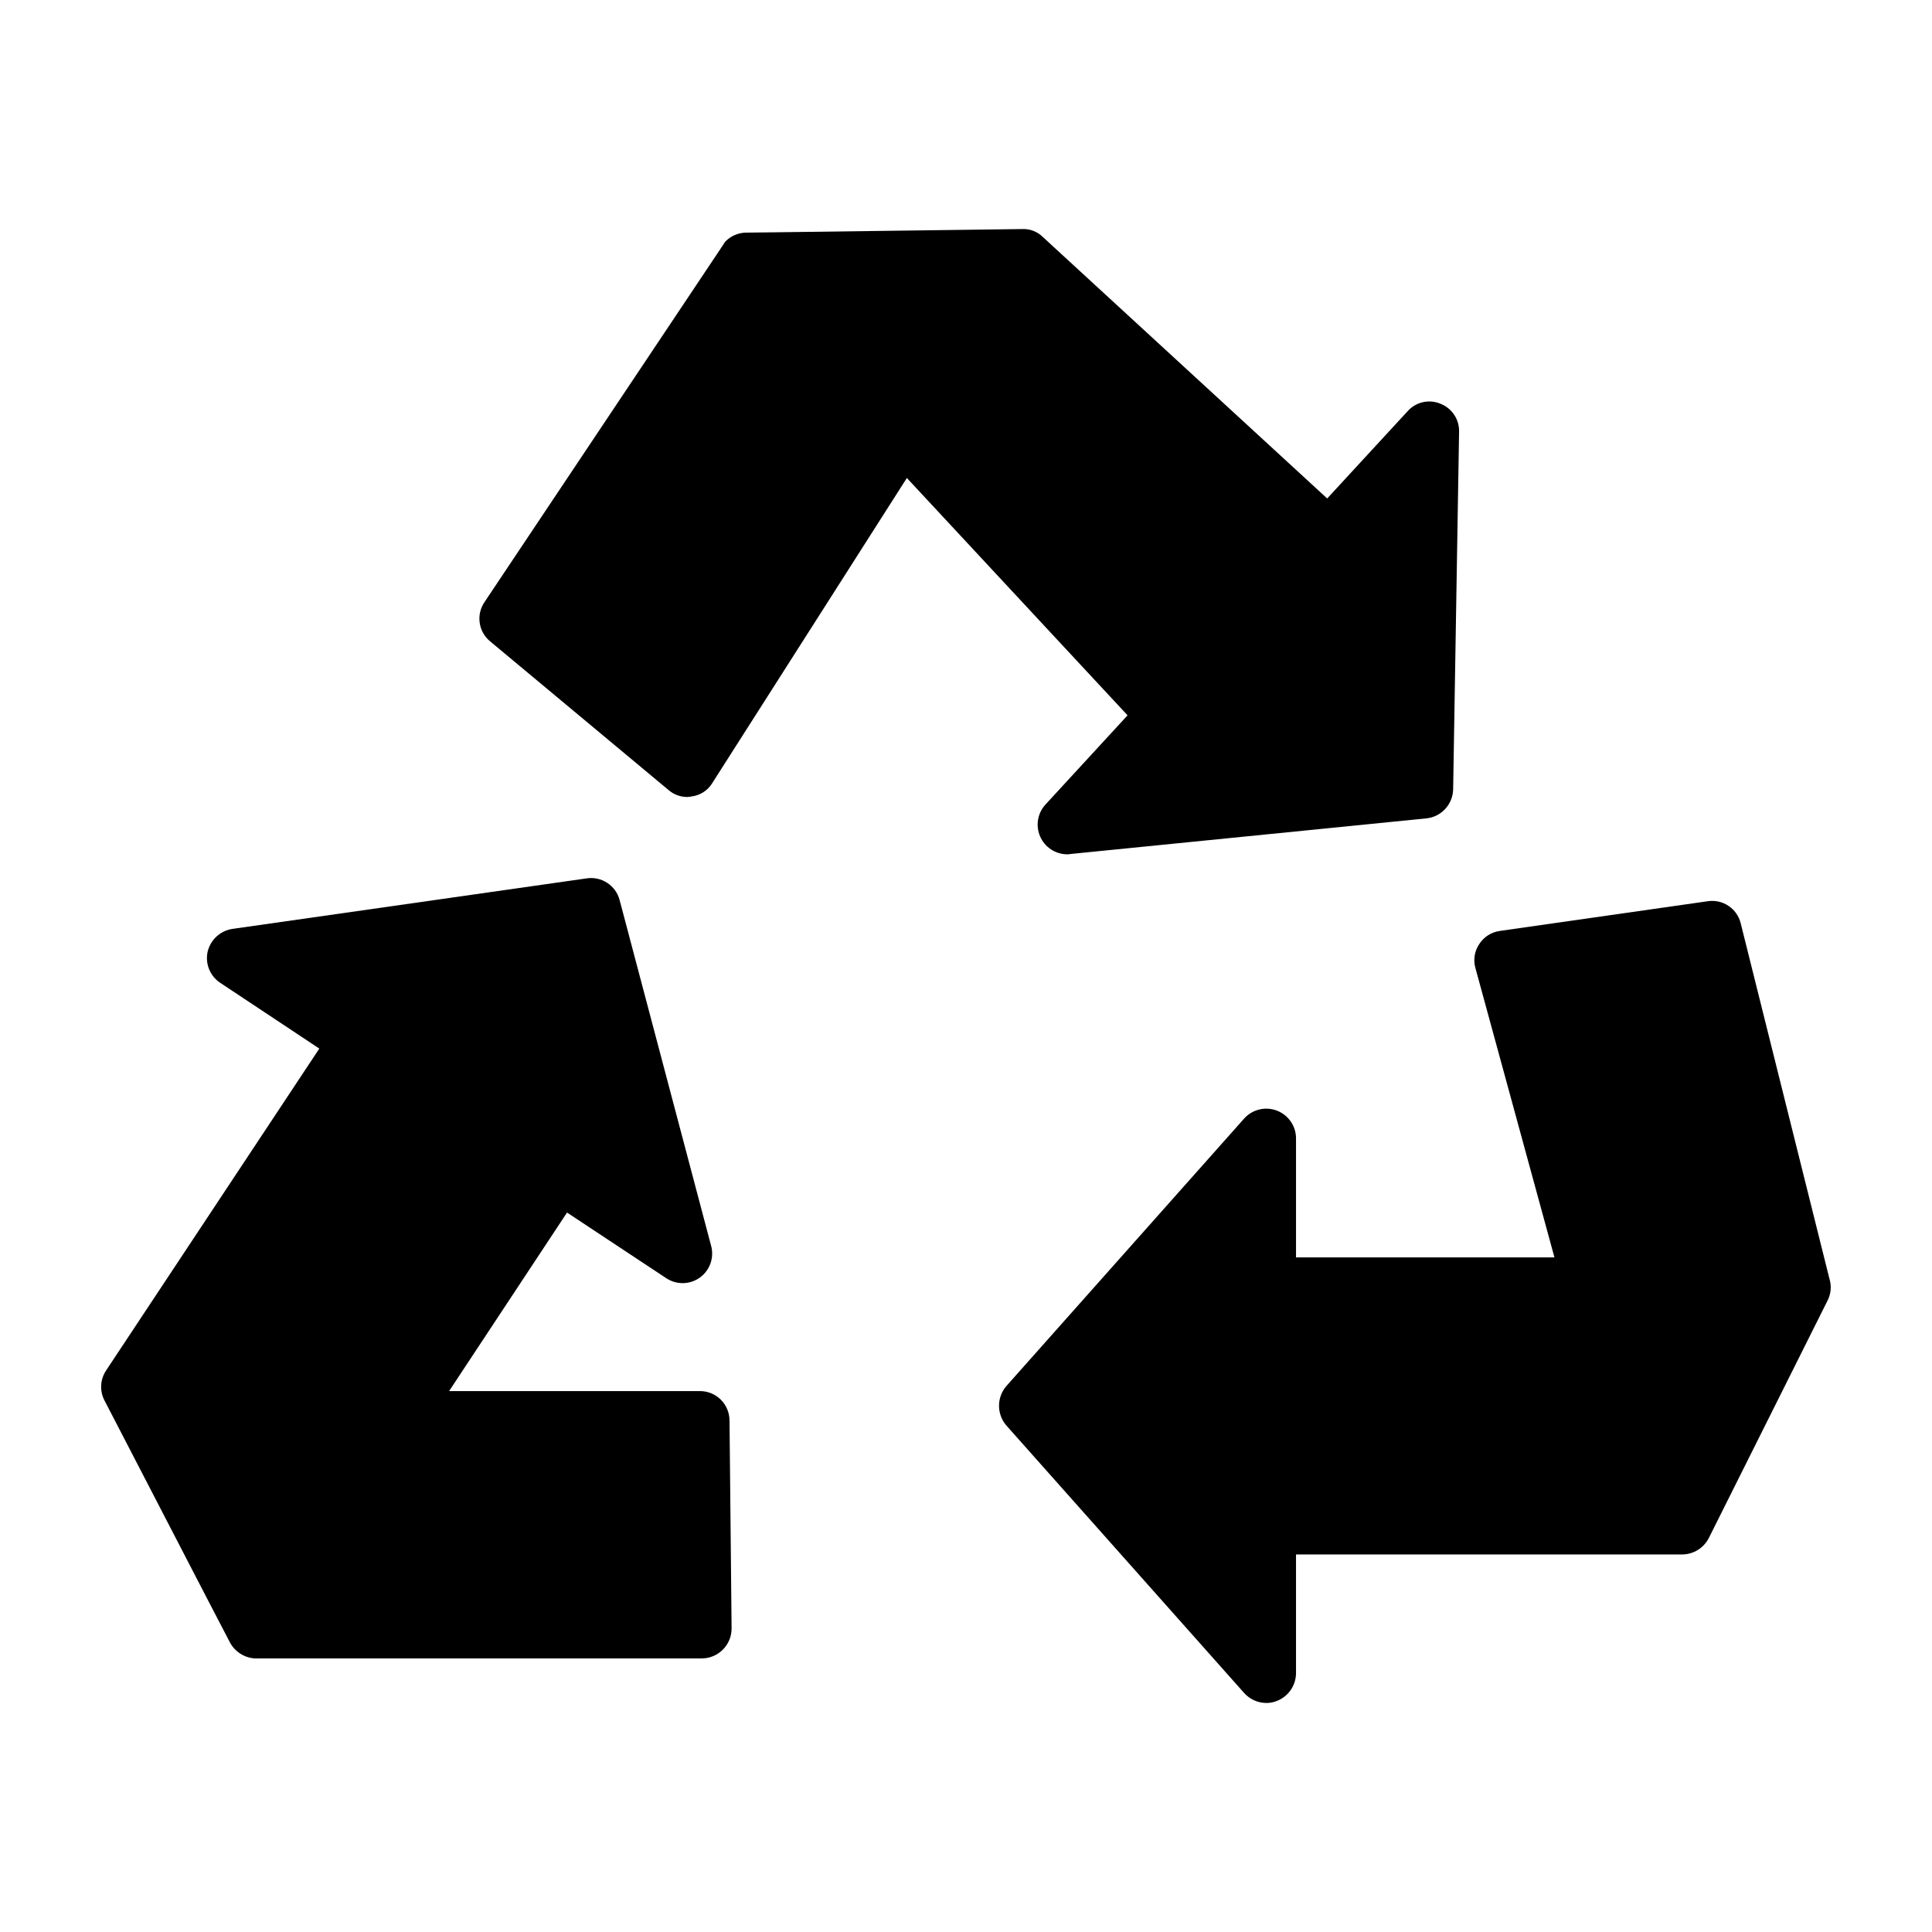
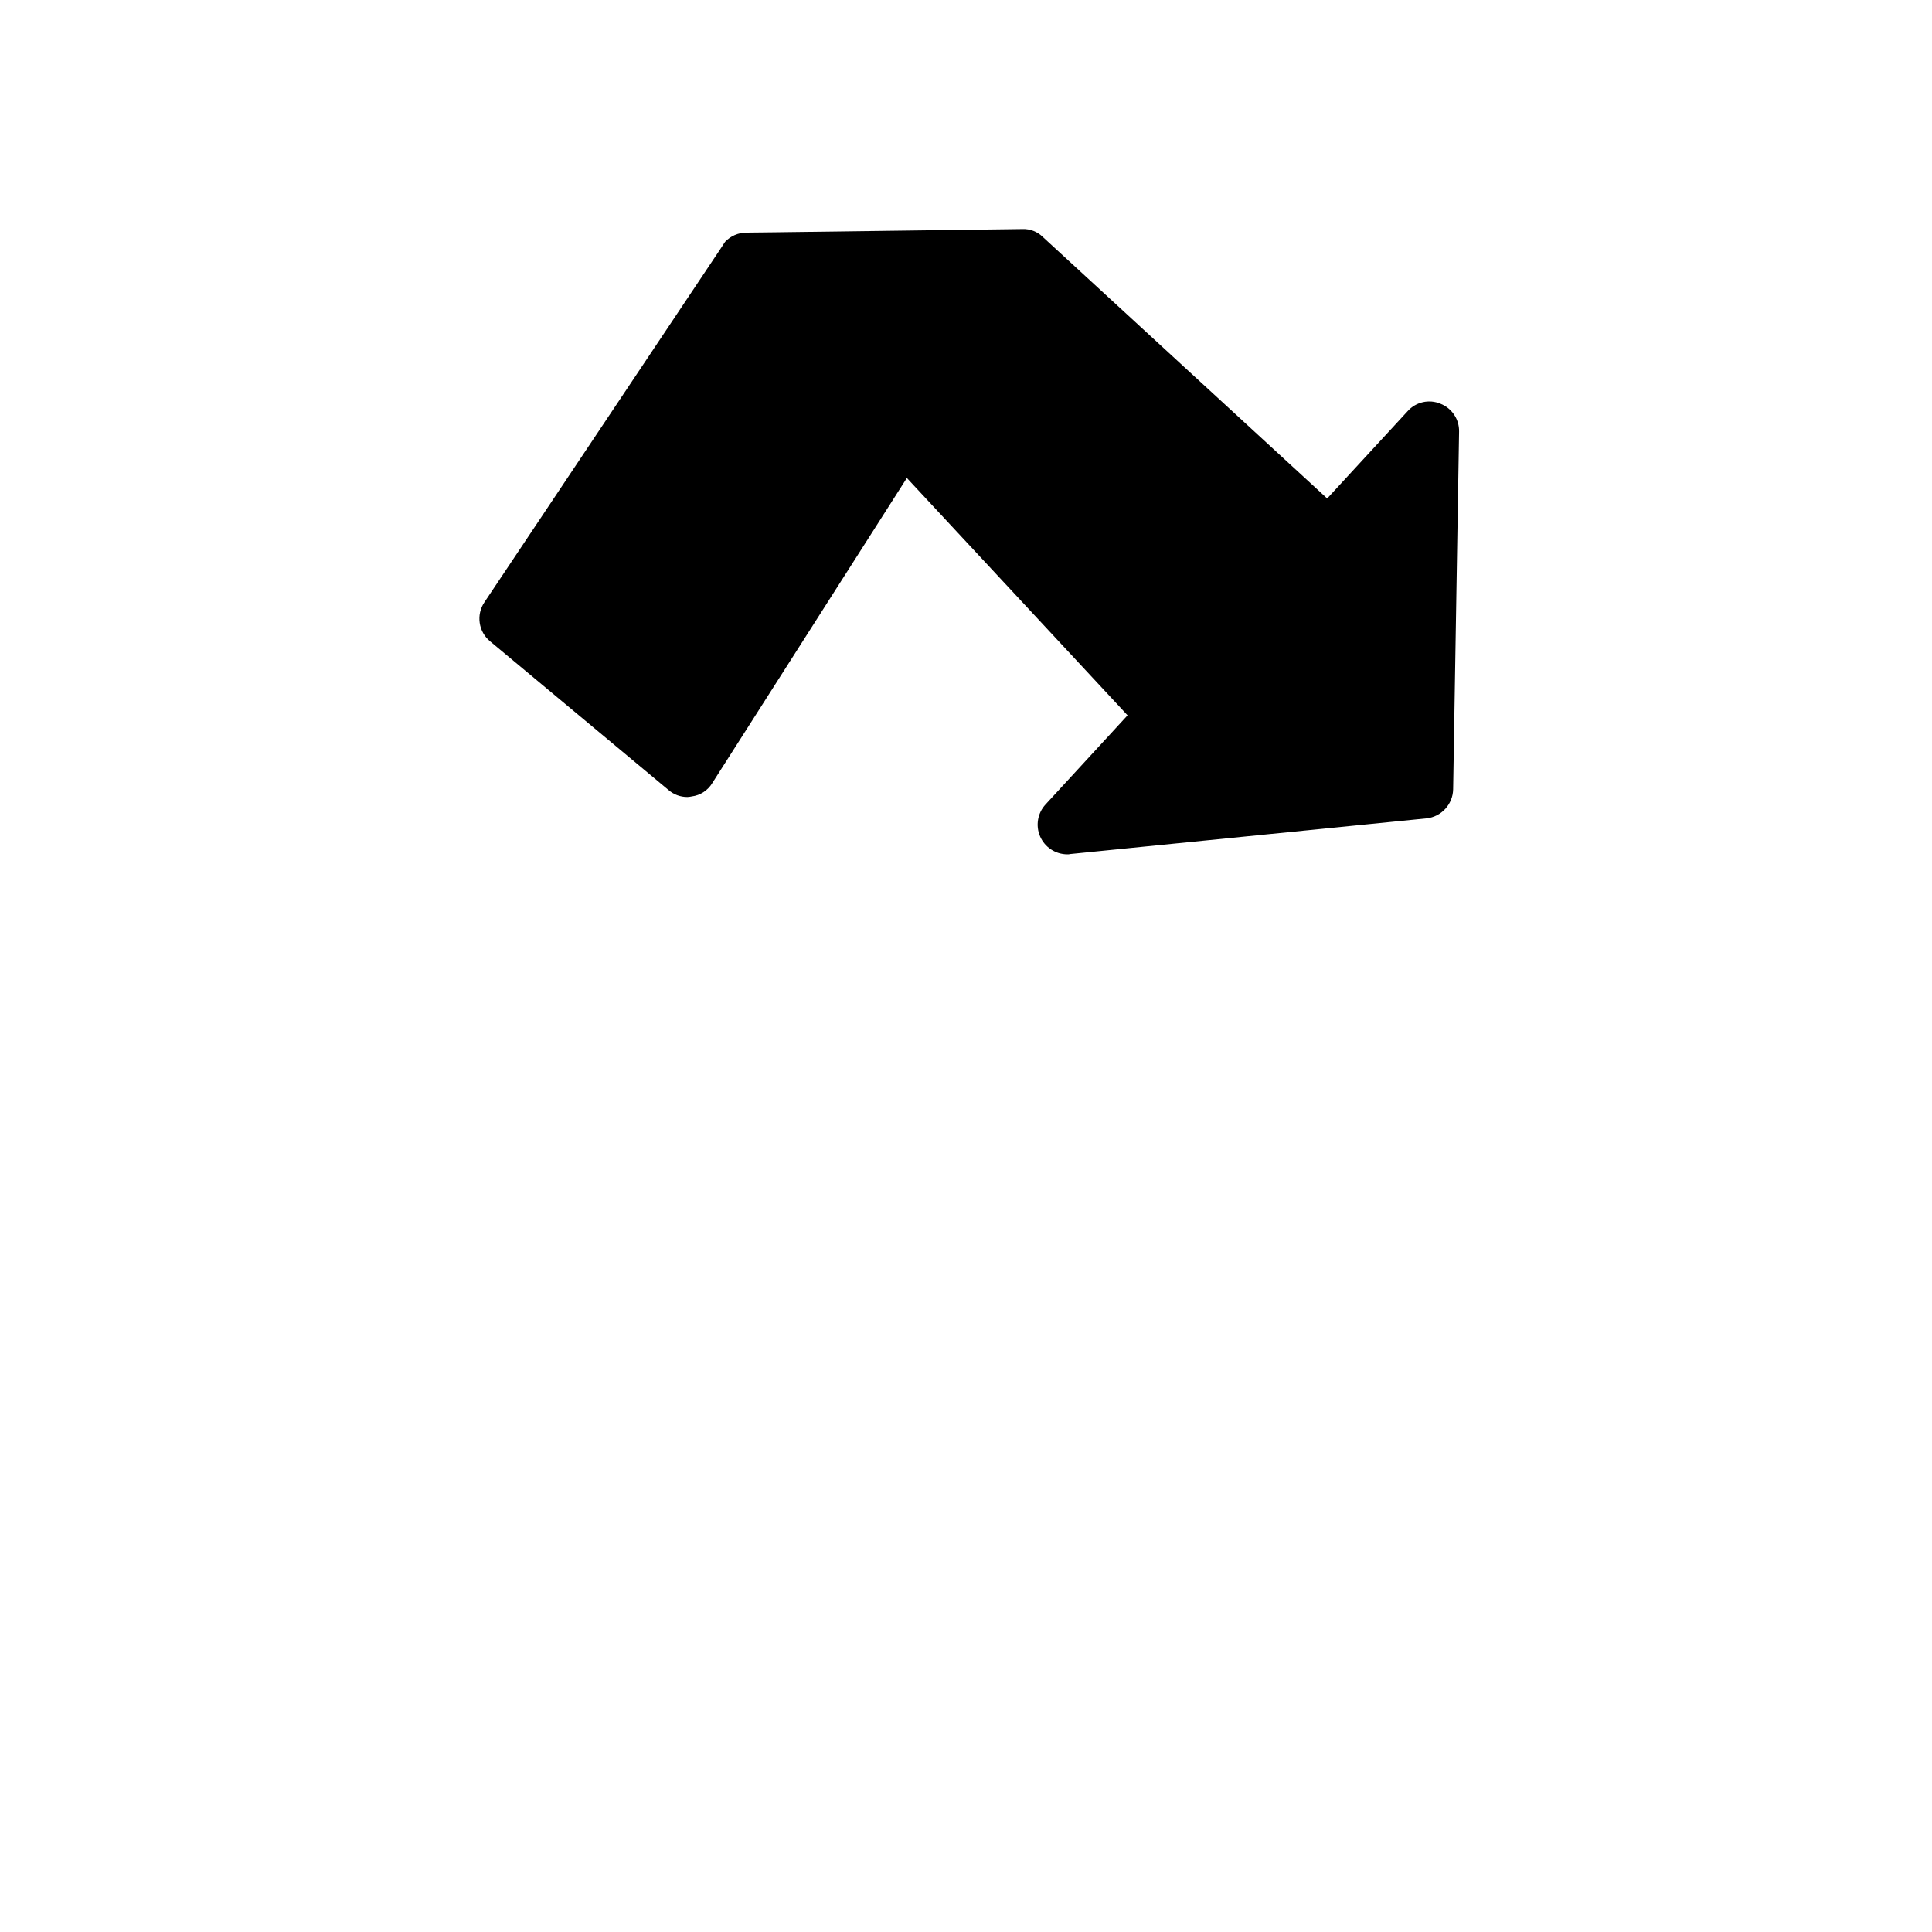
<svg xmlns="http://www.w3.org/2000/svg" fill="#000000" width="800px" height="800px" version="1.1" viewBox="144 144 512 512">
  <g>
-     <path d="m628.84 482.97-23.539-94.305c-0.965-3.91-4.758-6.438-8.738-5.828l-55.105 7.871v0.004c-2.227 0.305-4.211 1.57-5.43 3.461-1.27 1.871-1.645 4.207-1.023 6.379l20.941 76.672h-68.488v-31.488c0.02-3.281-1.996-6.234-5.062-7.406-3.066-1.176-6.535-0.324-8.715 2.133l-62.977 70.848c-2.598 3.008-2.598 7.465 0 10.469l62.977 70.848c1.5 1.691 3.648 2.664 5.906 2.68 0.973 0.008 1.934-0.18 2.832-0.551 3.016-1.188 5.012-4.082 5.039-7.324v-31.488h102.34c3.004-0.016 5.742-1.719 7.086-4.406l31.488-62.977c0.859-1.734 1.031-3.734 0.473-5.59z" />
-     <path d="m329.46 512.65h-66.441l31.25-47.312 26.293 17.398h0.004c2.719 1.805 6.269 1.738 8.914-0.172 2.648-1.91 3.832-5.262 2.973-8.41l-24.246-91.629c-1.016-3.867-4.785-6.348-8.738-5.746l-93.836 13.383c-3.238 0.473-5.859 2.875-6.609 6.059-0.699 3.191 0.648 6.484 3.383 8.266l26.215 17.398-56.523 85.332c-1.574 2.379-1.727 5.43-0.391 7.953l27.238 52.586 5.984 11.492h-0.004c1.316 2.469 3.82 4.078 6.613 4.25h118.47c4.367-0.031 7.887-3.586 7.871-7.953l-0.551-55.105v0.004c-0.008-2.078-0.844-4.066-2.32-5.531-1.477-1.461-3.473-2.273-5.551-2.262z" />
    <path d="m421.09 357.18c-2.125 2.289-2.691 5.621-1.449 8.488 1.246 2.867 4.07 4.727 7.199 4.734 0.262 0.02 0.527-0.008 0.785-0.078l94.387-9.445c3.969-0.414 7.008-3.723 7.086-7.715l1.574-94.777v-0.004c0.07-3.262-1.914-6.223-4.961-7.398-3.012-1.254-6.488-0.465-8.66 1.969l-21.332 23.145-75.336-69.273c-1.438-1.434-3.402-2.203-5.43-2.125l-66.125 0.867-7.008 0.078v-0.004c-2.144 0.008-4.191 0.887-5.668 2.441l-1.34 2.047-0.156 0.234-62.266 93.207c-2.262 3.332-1.613 7.832 1.496 10.391l47.23 39.359c1.391 1.227 3.184 1.898 5.039 1.891 0.398-0.016 0.793-0.066 1.18-0.156 2.258-0.289 4.258-1.594 5.43-3.543l51.562-80.844 58.488 62.898z" />
  </g>
</svg>